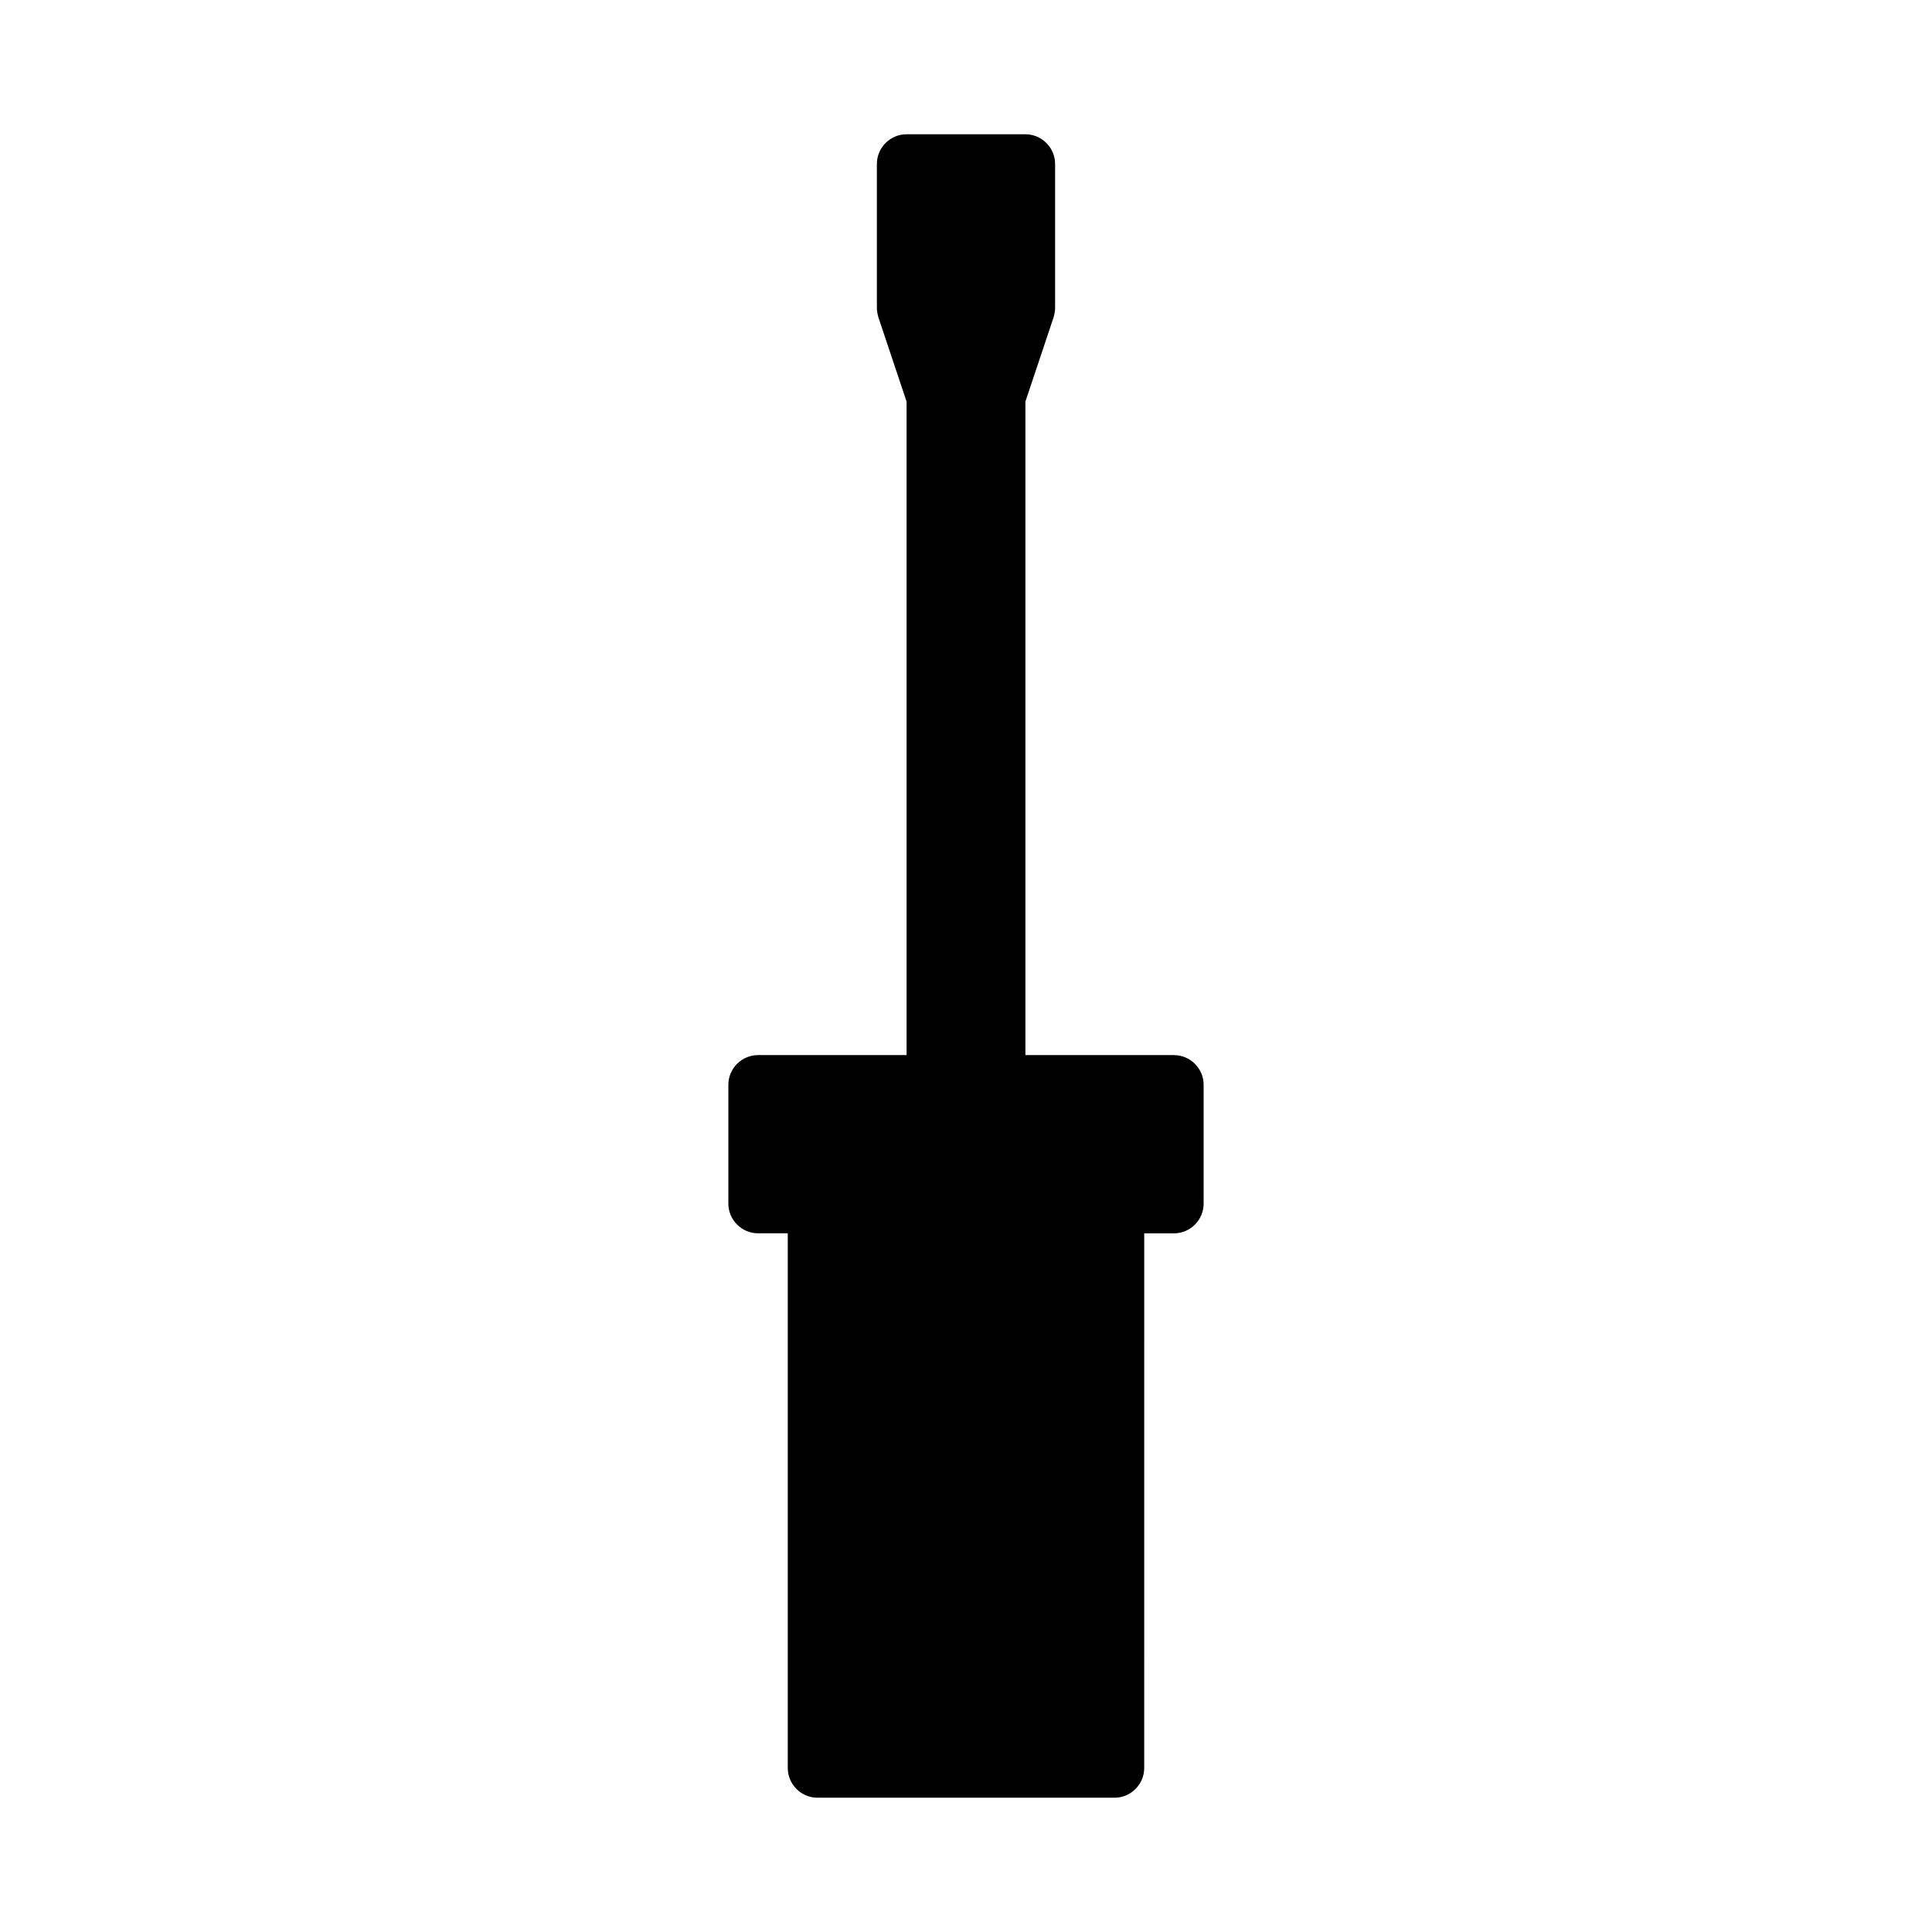
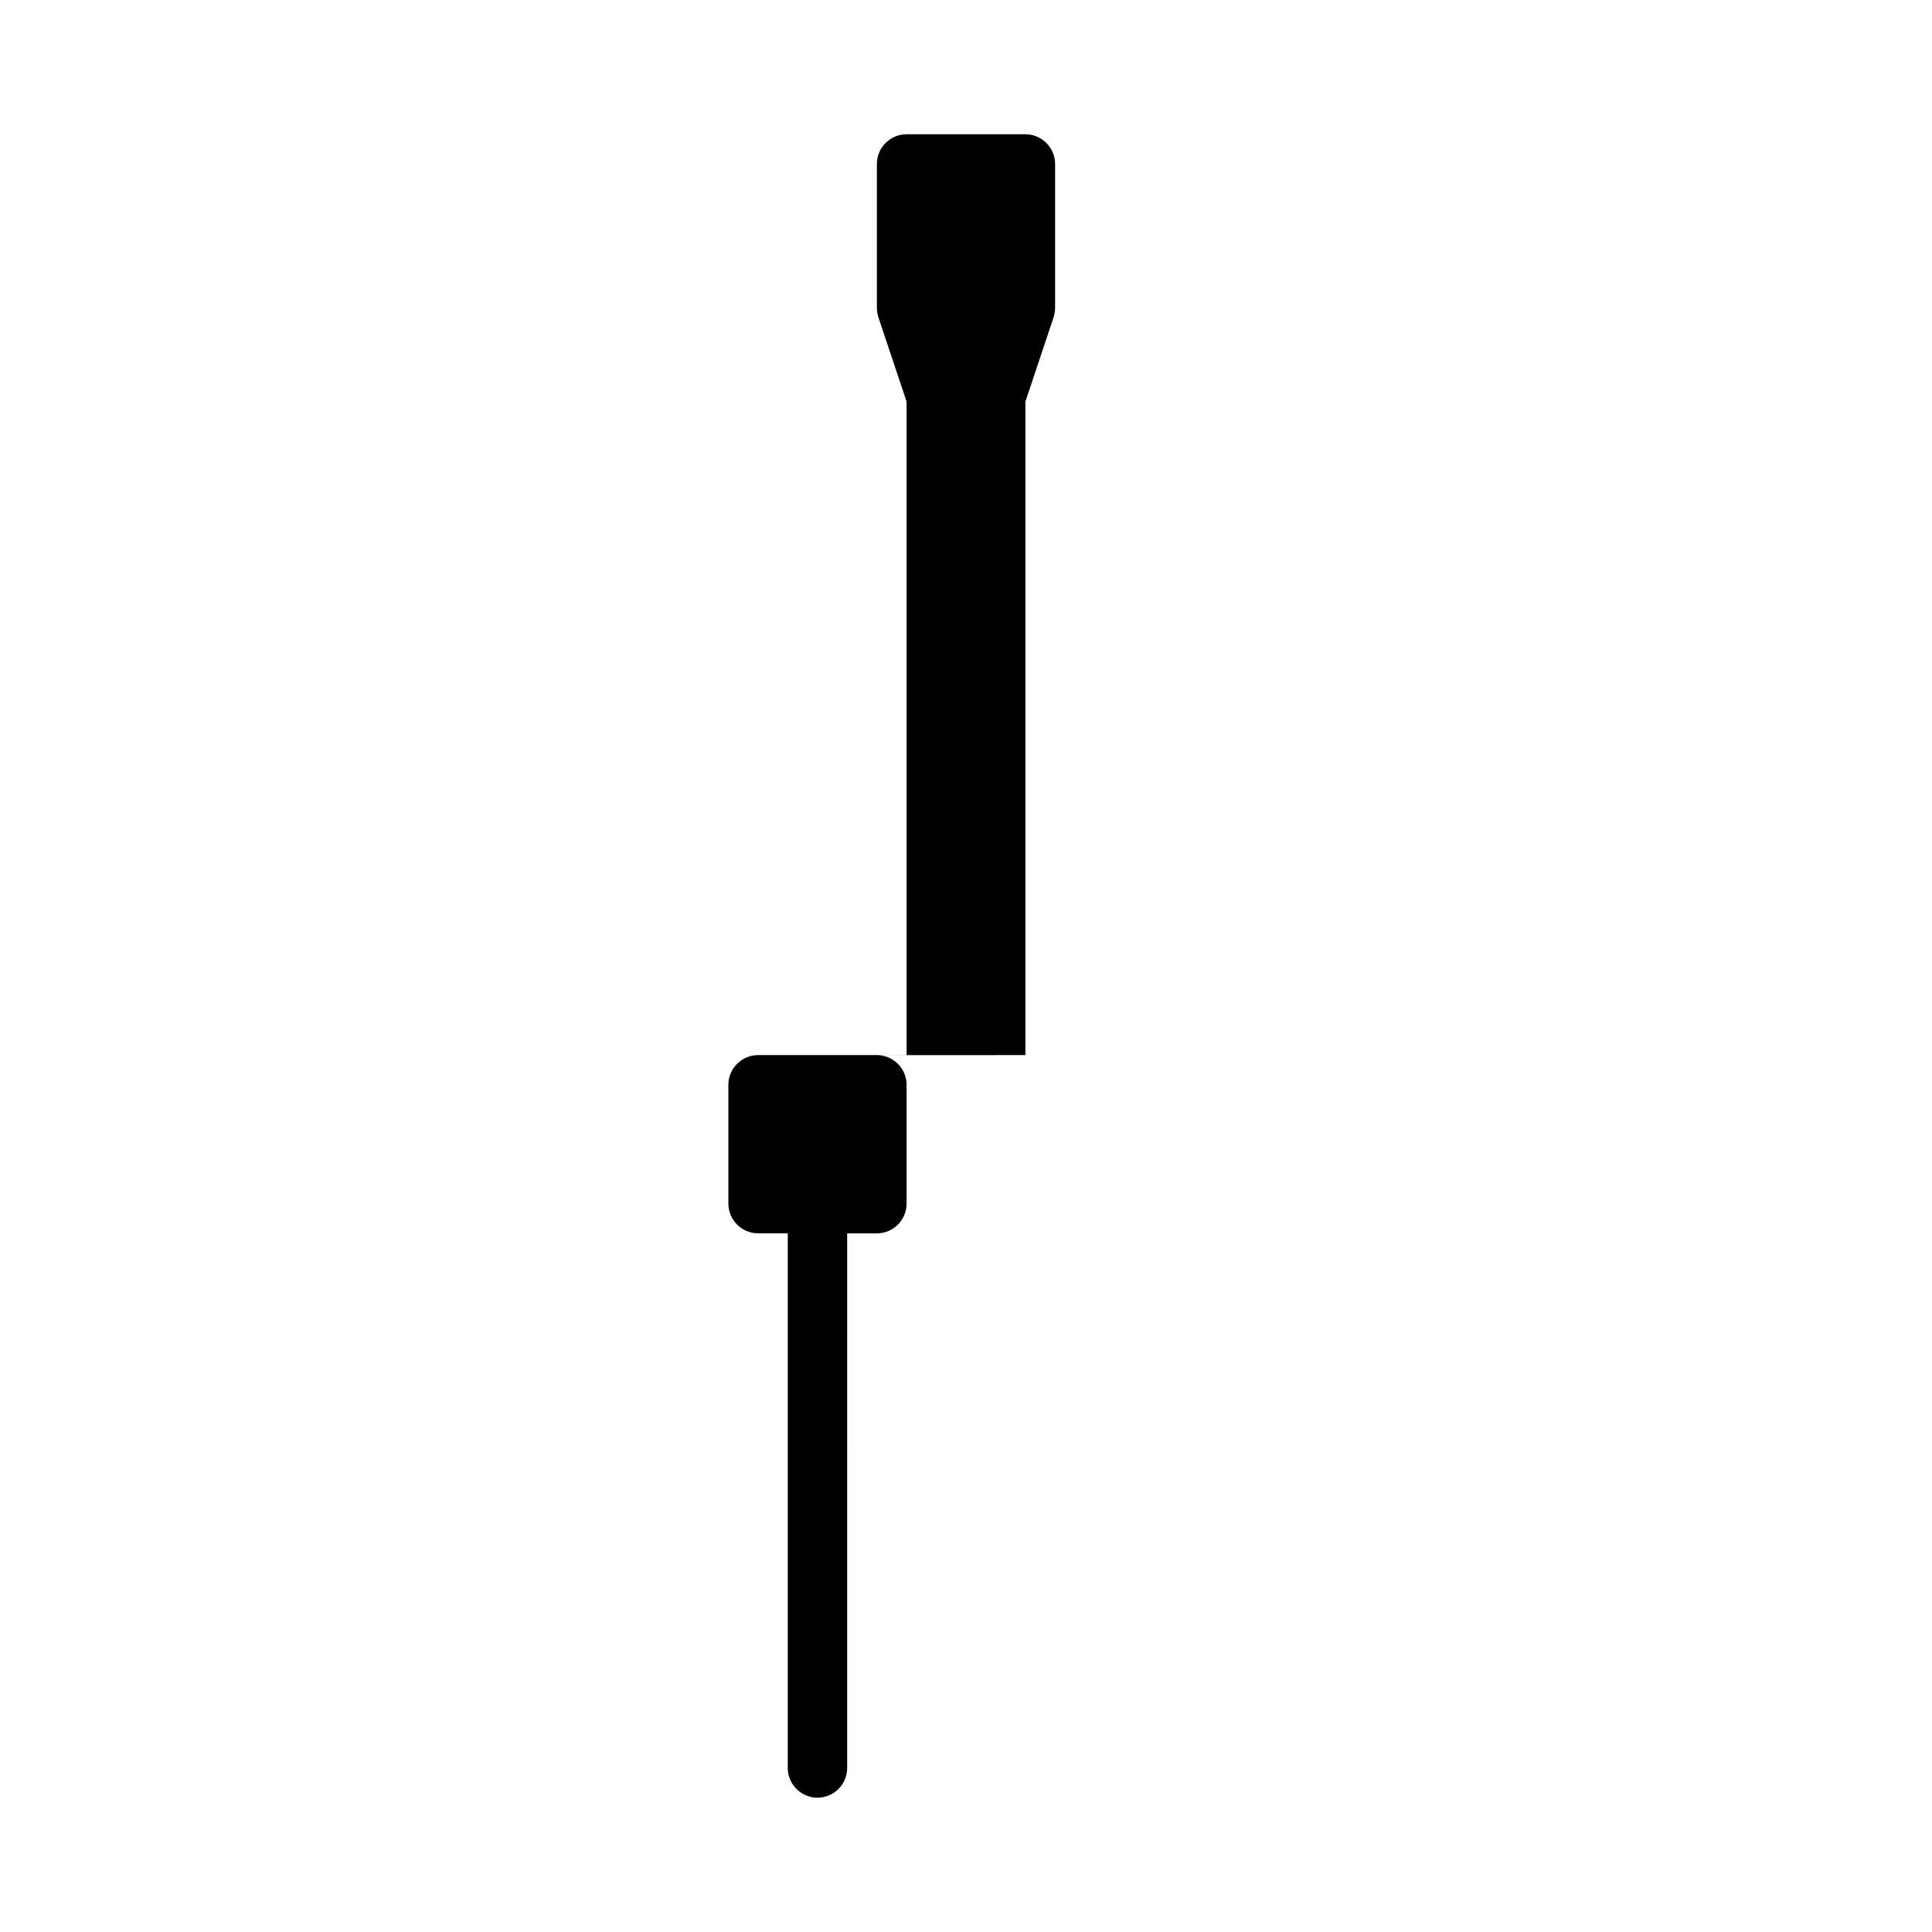
<svg xmlns="http://www.w3.org/2000/svg" fill="#000000" width="800px" height="800px" version="1.1" viewBox="144 144 512 512">
-   <path d="m455.1 423.61h-39.359v-173.18l7.477-22.355c0.238-0.867 0.395-1.652 0.395-2.519v-38.102c0-4.328-3.543-7.871-7.871-7.871h-31.488c-4.328 0-7.871 3.543-7.871 7.871v38.102c0 0.867 0.156 1.652 0.395 2.519l7.477 22.355v173.18h-39.359c-4.328 0-7.871 3.543-7.871 7.871v31.488c0 4.328 3.543 7.871 7.871 7.871h7.871v141.7c0 4.328 3.543 7.871 7.871 7.871h78.719c4.328 0 7.871-3.543 7.871-7.871l0.004-141.69h7.871c4.328 0 7.871-3.543 7.871-7.871v-31.488c0.004-4.332-3.539-7.875-7.871-7.875z" />
+   <path d="m455.1 423.61h-39.359v-173.18l7.477-22.355c0.238-0.867 0.395-1.652 0.395-2.519v-38.102c0-4.328-3.543-7.871-7.871-7.871h-31.488c-4.328 0-7.871 3.543-7.871 7.871v38.102c0 0.867 0.156 1.652 0.395 2.519l7.477 22.355v173.18h-39.359c-4.328 0-7.871 3.543-7.871 7.871v31.488c0 4.328 3.543 7.871 7.871 7.871h7.871v141.7c0 4.328 3.543 7.871 7.871 7.871c4.328 0 7.871-3.543 7.871-7.871l0.004-141.69h7.871c4.328 0 7.871-3.543 7.871-7.871v-31.488c0.004-4.332-3.539-7.875-7.871-7.875z" />
</svg>